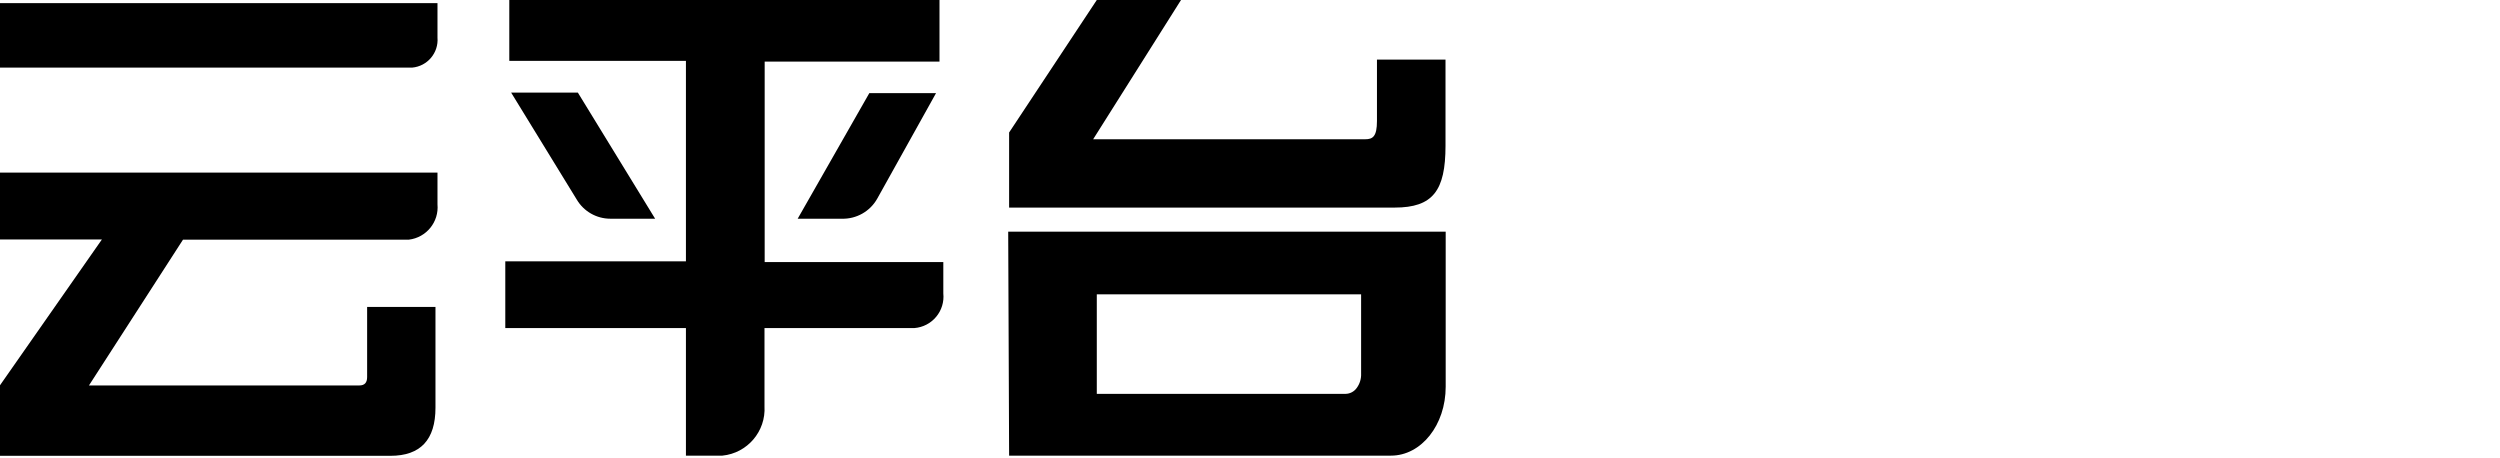
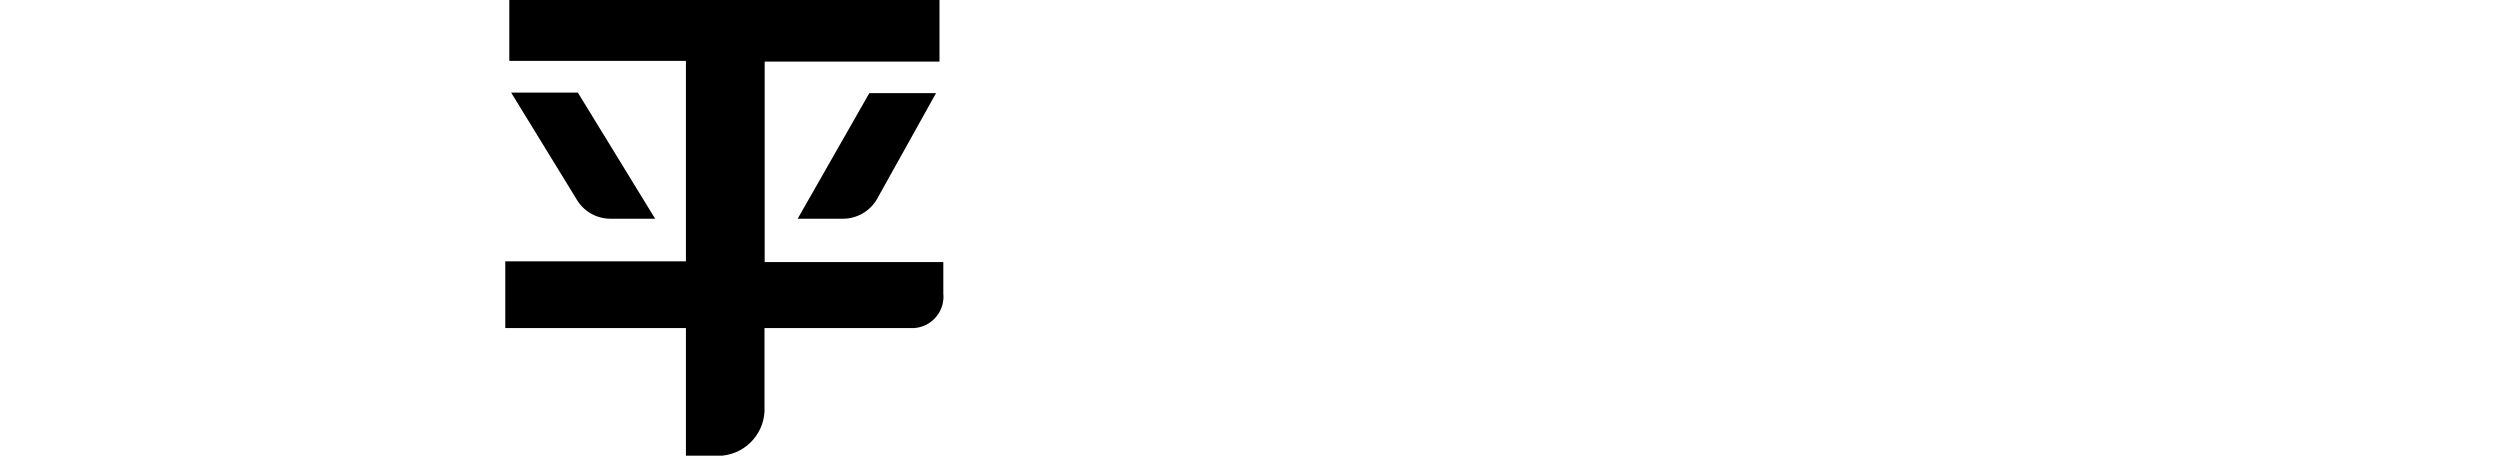
<svg xmlns="http://www.w3.org/2000/svg" width="153" height="28" viewBox="0 0 153 28" fill="none">
-   <path d="M25.223 4.138H0V0.19H26.774V2.298C26.851 3.233 26.158 4.055 25.223 4.138ZM0 23.579L6.236 14.656H0V10.563H26.774V12.504C26.872 13.58 26.096 14.539 25.022 14.667H11.2L5.444 23.59H21.988C22.311 23.59 22.468 23.423 22.468 23.077V18.783H26.651V24.951C26.651 26.914 25.736 27.896 23.896 27.896H0V23.579Z" fill="black" />
  <path d="M31.169 0H57.497V3.77H46.798V16.039H57.731V17.958C57.784 18.474 57.627 18.989 57.295 19.387C56.963 19.786 56.485 20.035 55.968 20.077H46.787V24.862C46.879 26.398 45.741 27.732 44.21 27.885H41.979V20.077H30.924V15.995H41.979V3.725H31.169V0ZM40.094 13.385H37.349C36.506 13.384 35.726 12.939 35.297 12.213L31.281 5.666H35.364L40.094 13.385ZM53.202 5.7H57.285L53.693 12.146C53.254 12.937 52.409 13.415 51.506 13.385H48.818L53.202 5.7Z" fill="black" />
-   <path d="M61.758 27.885H85.129C86.981 27.885 88.476 26.011 88.476 23.669V14.177H61.702L61.758 27.885ZM67.124 18.014H83.3V22.854C83.316 23.179 83.217 23.499 83.021 23.758C82.864 23.971 82.617 24.099 82.352 24.104H67.124V18.014Z" fill="black" />
-   <path fill-rule="evenodd" clip-rule="evenodd" d="M61.758 8.109L67.124 0H72.278L66.901 8.522H83.556C84.014 8.522 84.27 8.354 84.27 7.406V3.647H88.465V8.923C88.465 11.667 87.695 12.704 85.353 12.704H61.758V8.109Z" fill="black" />
</svg>